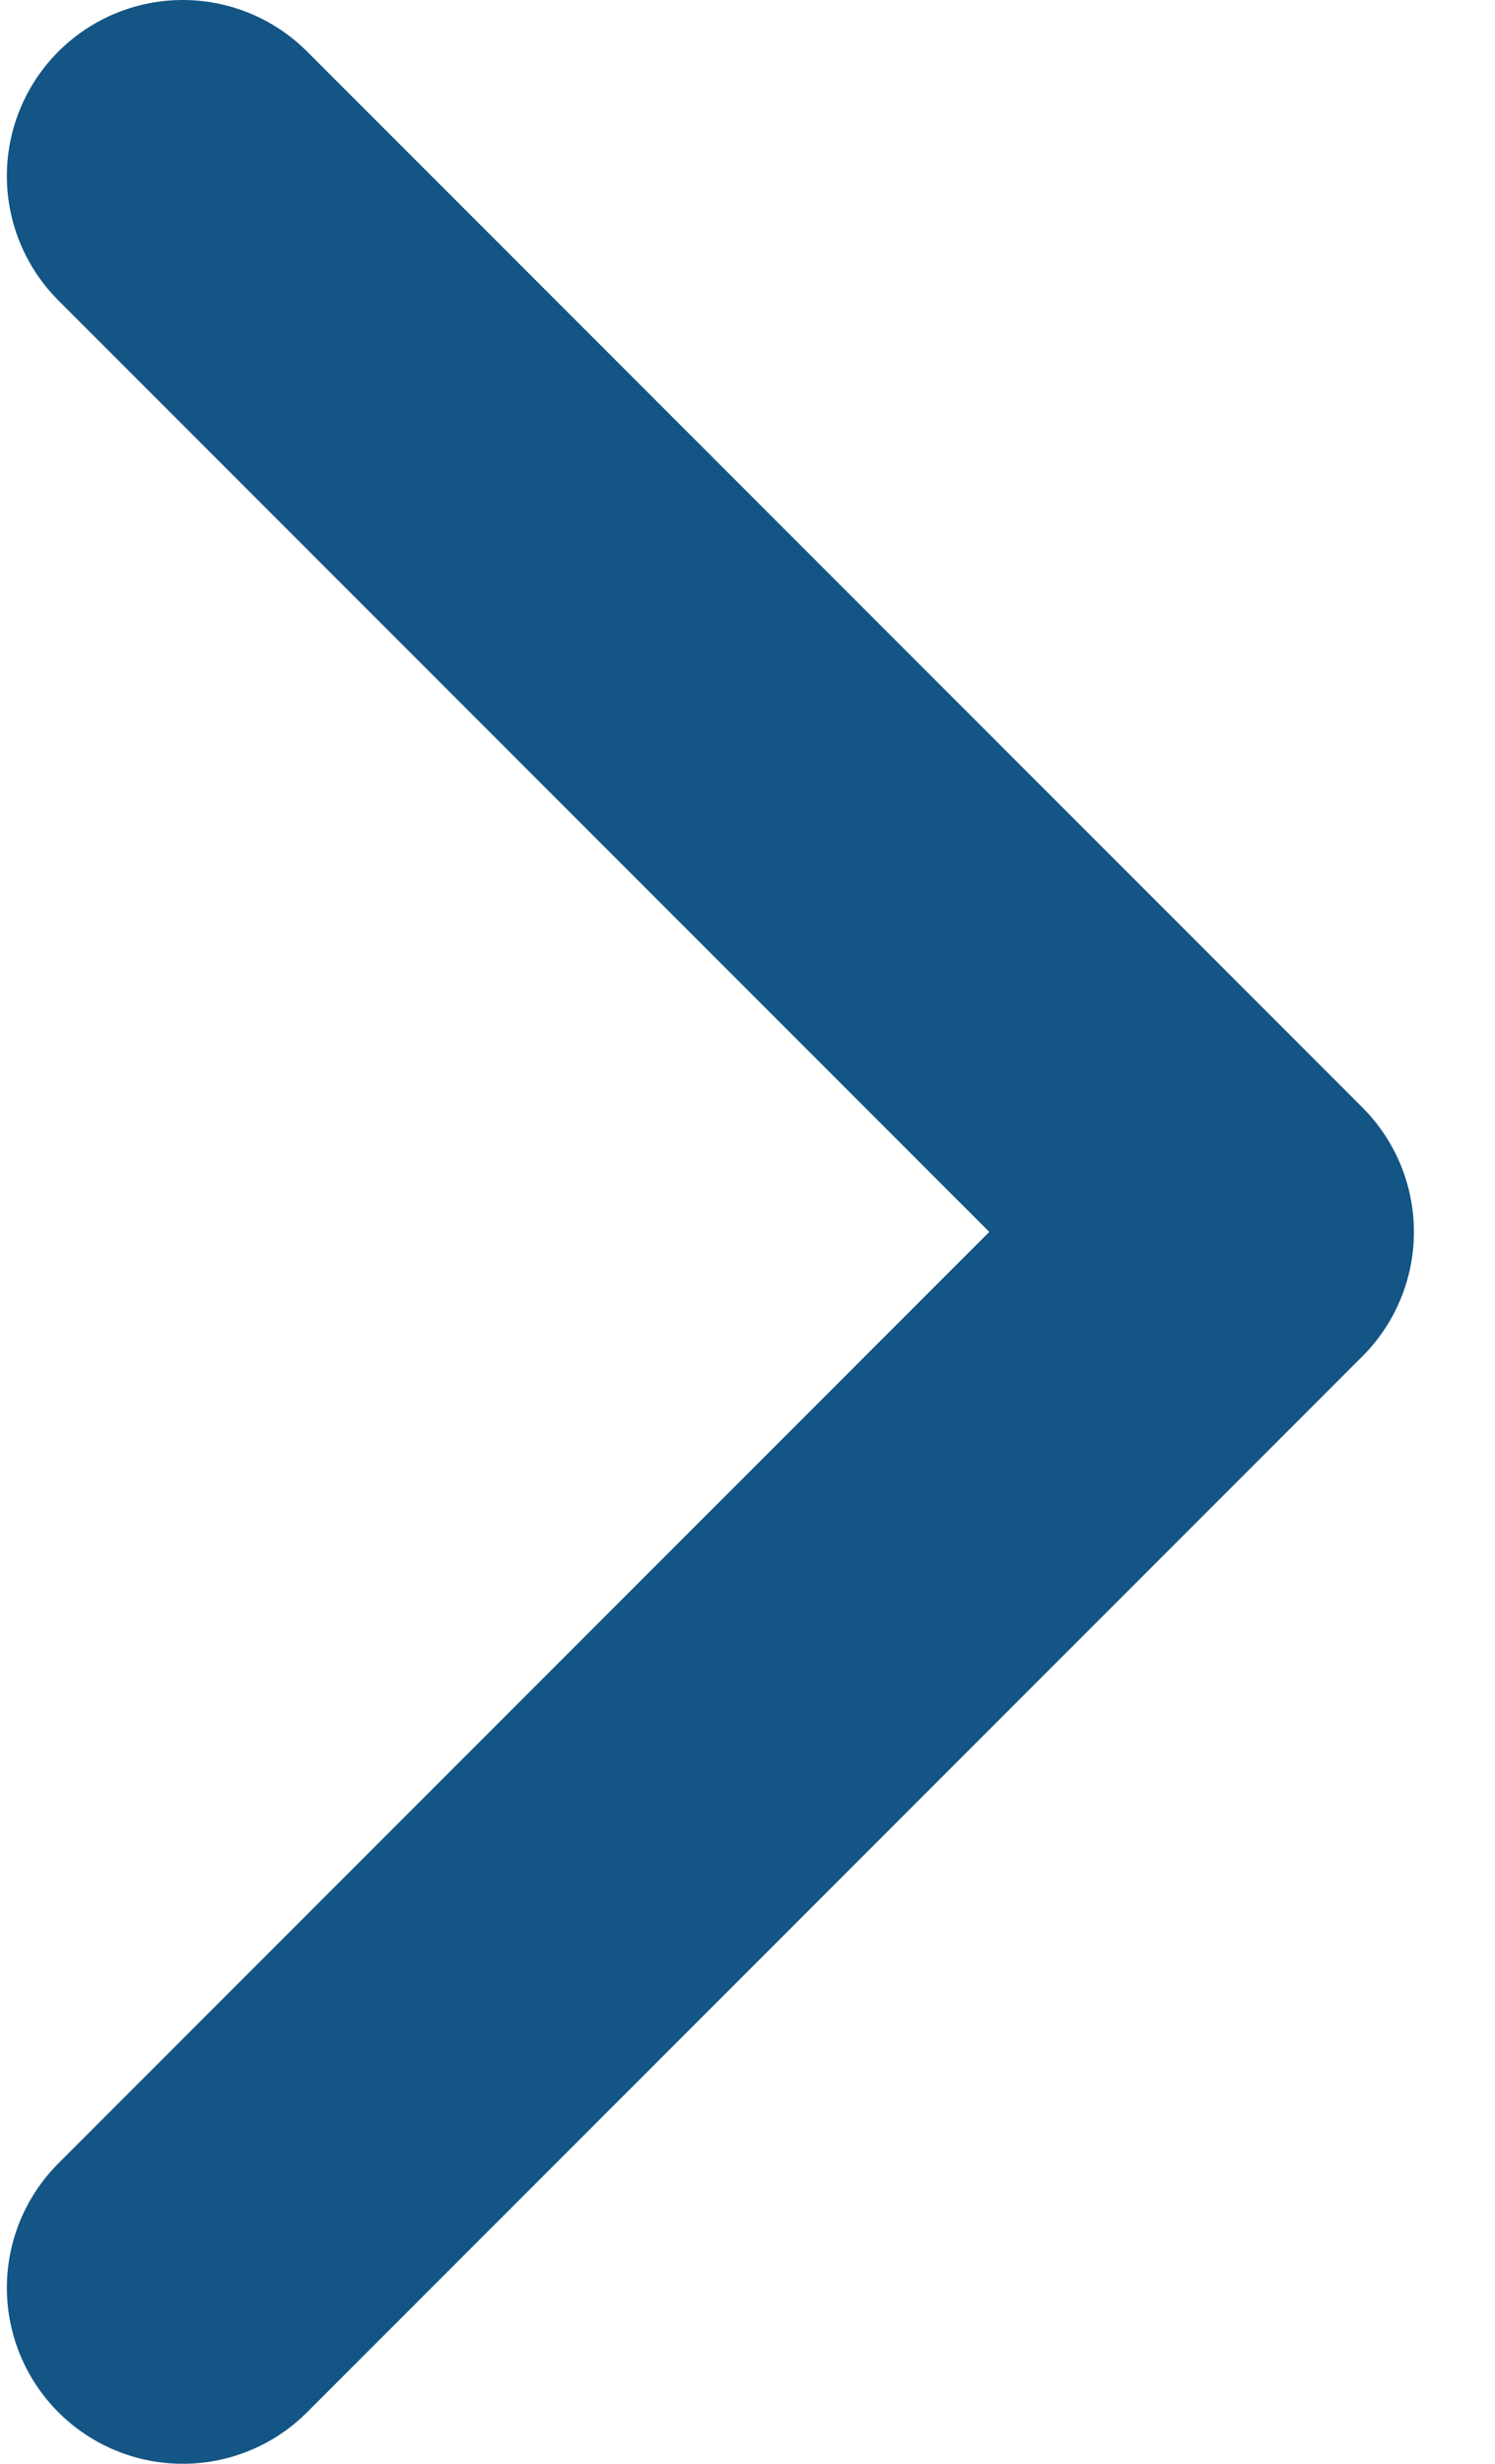
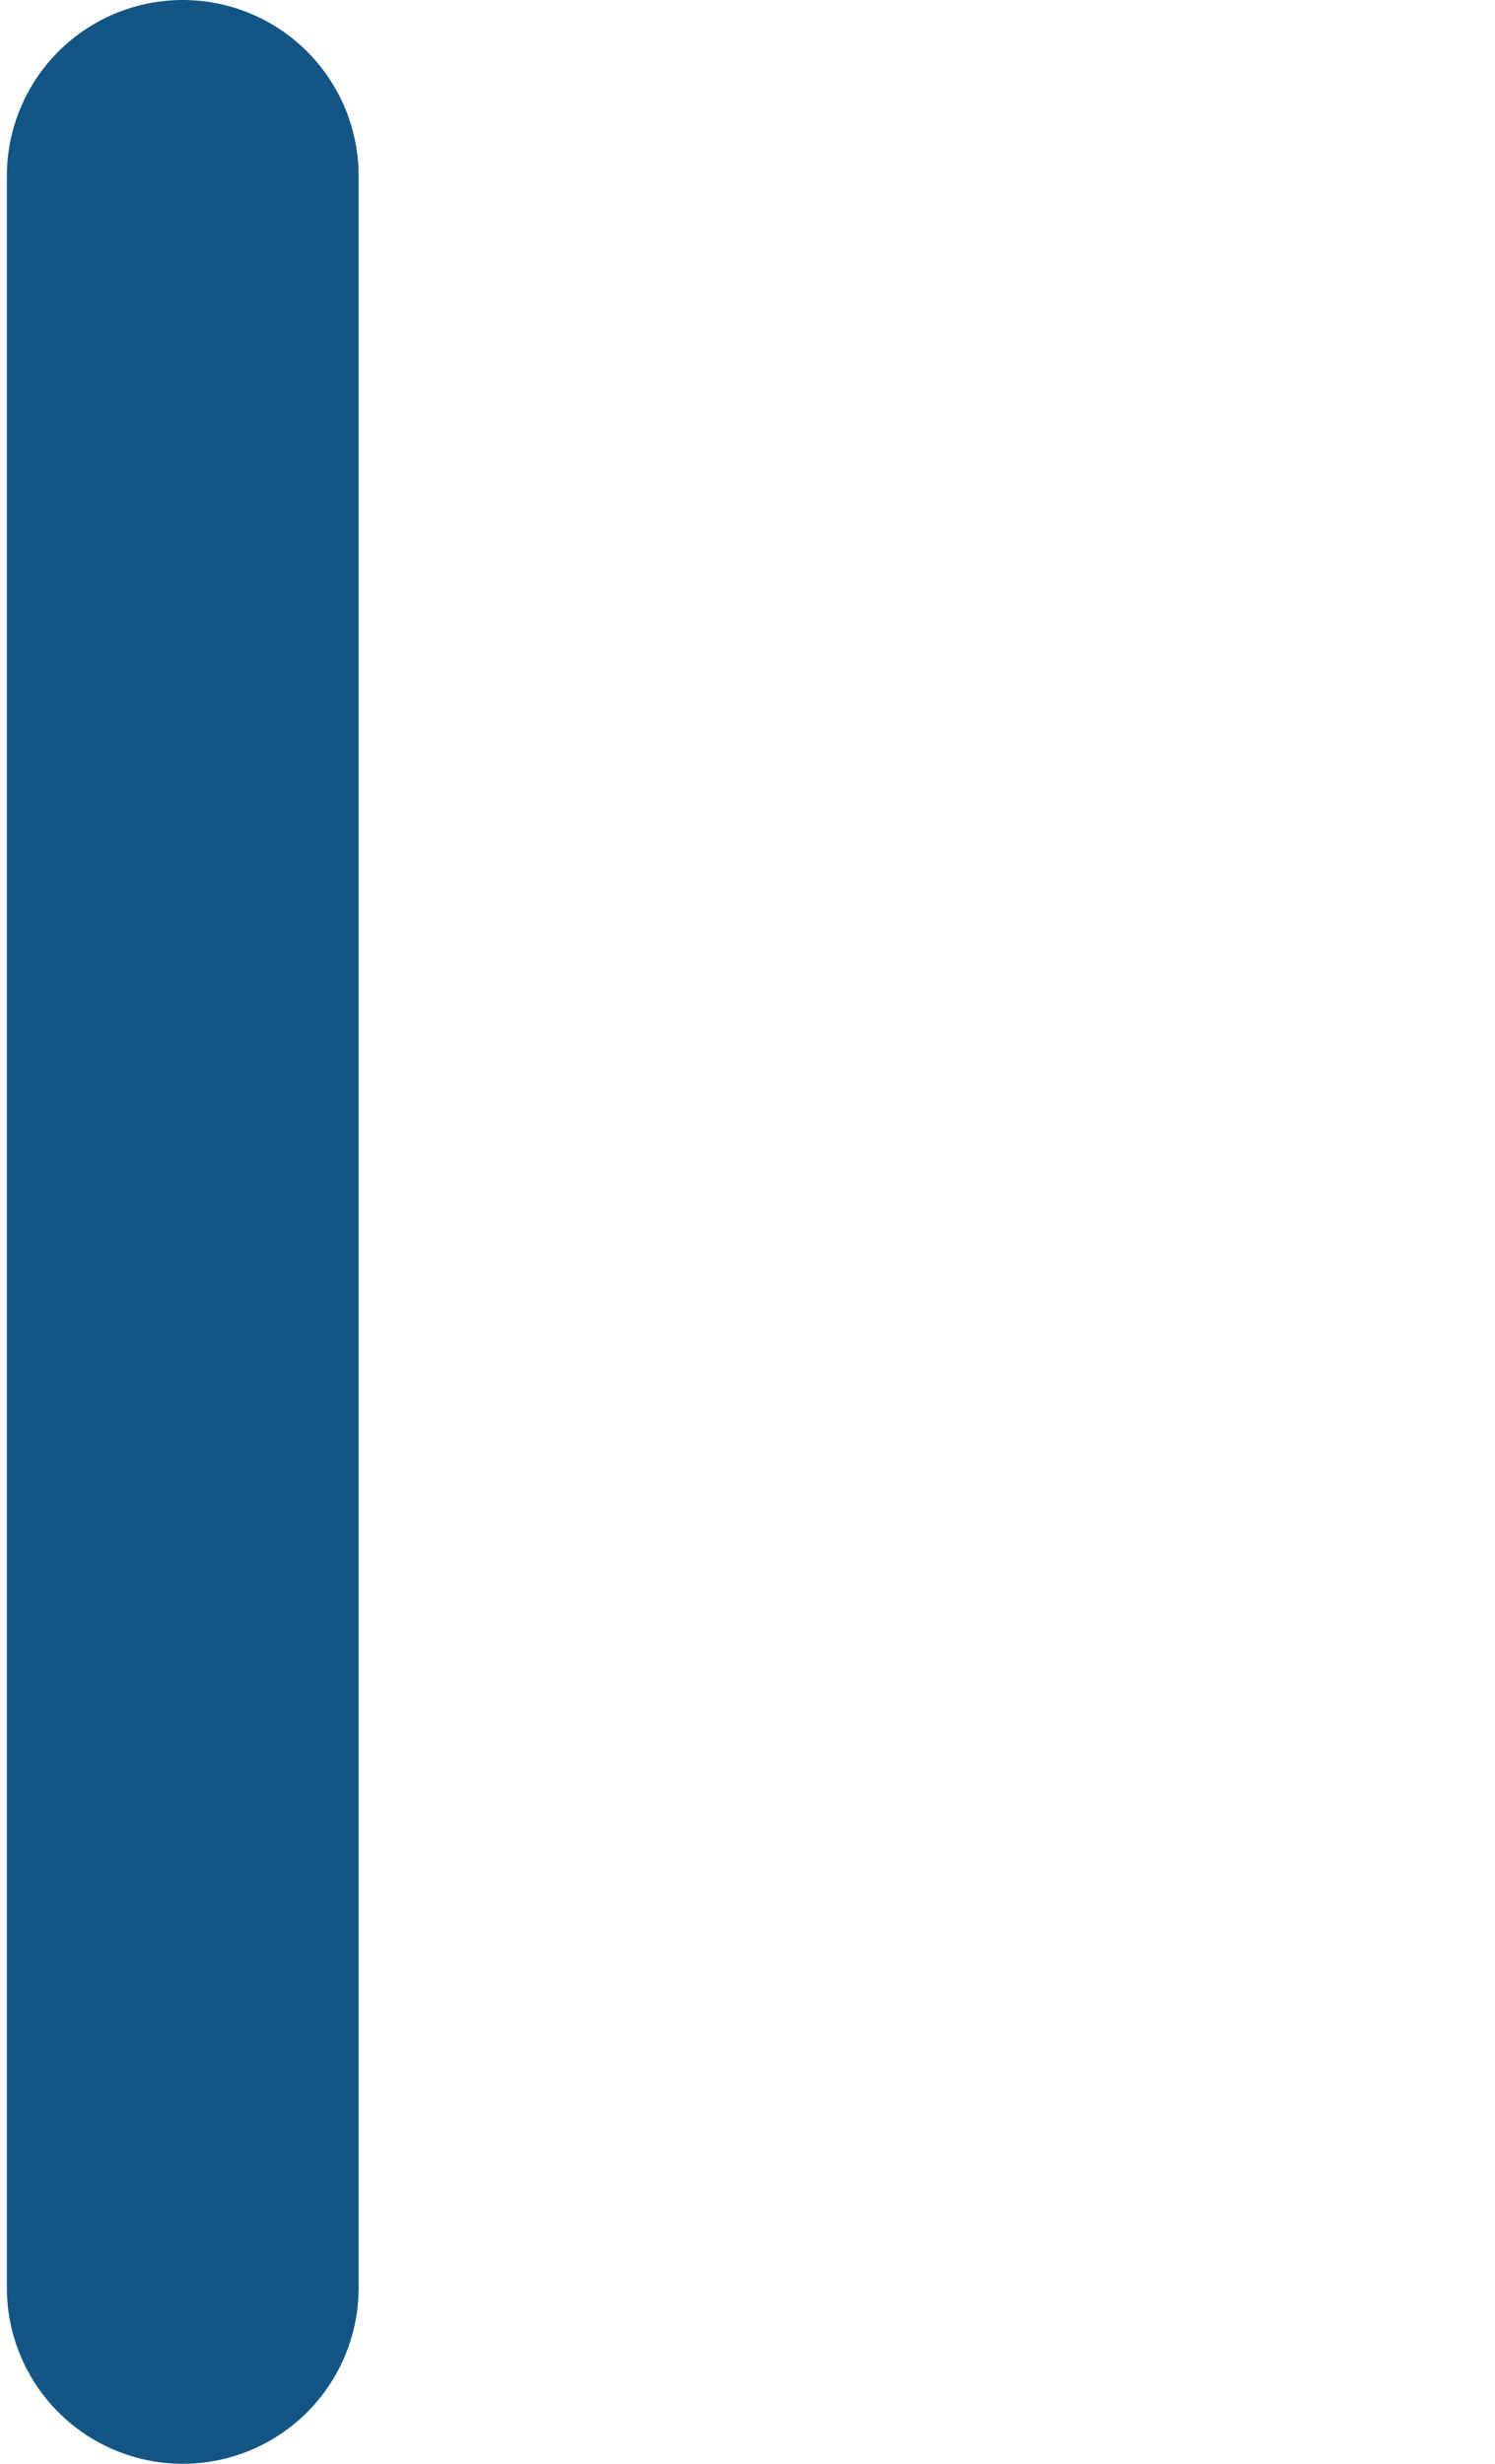
<svg xmlns="http://www.w3.org/2000/svg" width="17" height="28" viewBox="0 0 17 28" fill="none">
-   <path d="M2.078 2L14.078 14L2.078 26" stroke="#135585" stroke-width="4" stroke-linecap="round" stroke-linejoin="round" />
+   <path d="M2.078 2L2.078 26" stroke="#135585" stroke-width="4" stroke-linecap="round" stroke-linejoin="round" />
</svg>